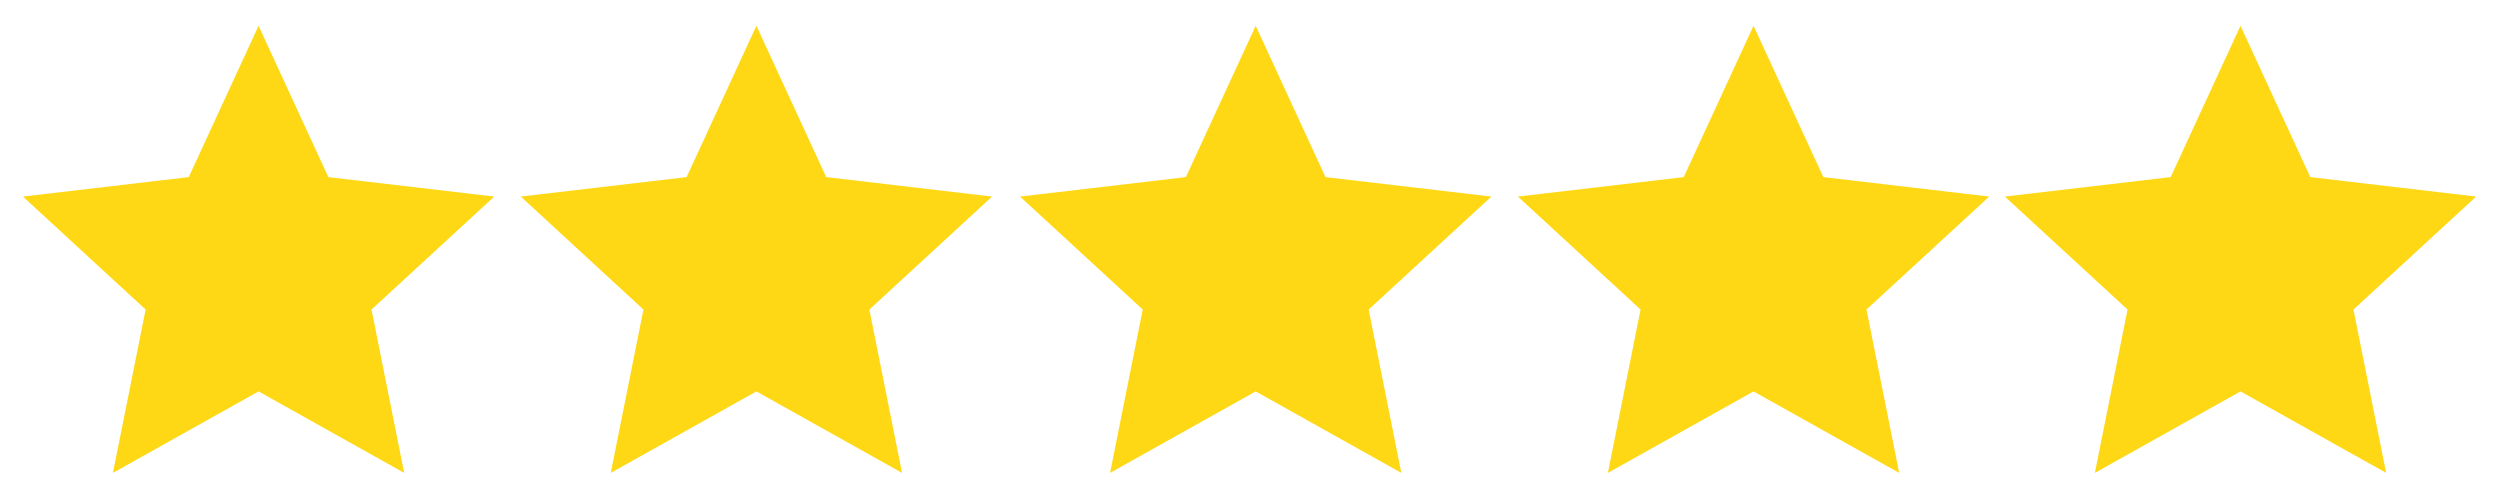
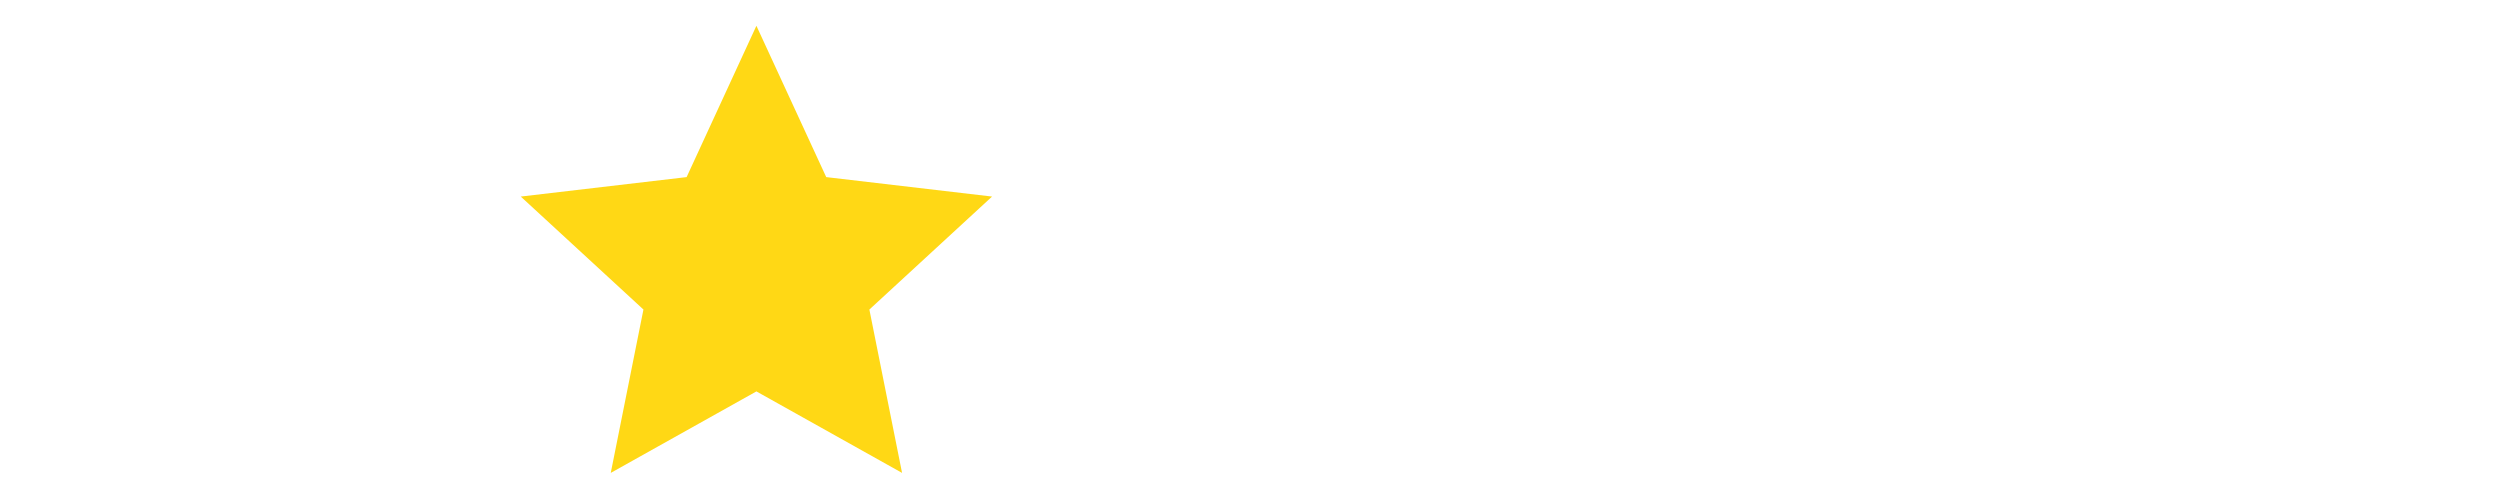
<svg xmlns="http://www.w3.org/2000/svg" width="500" zoomAndPan="magnify" viewBox="0 0 375 75" height="100" preserveAspectRatio="xMidYMid meet" version="1.0">
  <defs>
    <clipPath id="094f1733fe">
-       <path d="M 300.625 3.883 L 371.875 3.883 L 371.875 70.914 L 300.625 70.914 Z M 300.625 3.883 " clip-rule="nonzero" />
-     </clipPath>
+       </clipPath>
    <clipPath id="3f6fe867cd">
-       <path d="M 227.5 3.883 L 298.75 3.883 L 298.75 70.914 L 227.5 70.914 Z M 227.5 3.883 " clip-rule="nonzero" />
-     </clipPath>
+       </clipPath>
    <clipPath id="a8d5599440">
      <path d="M 153 3.883 L 223.75 3.883 L 223.75 70.914 L 153 70.914 Z M 153 3.883 " clip-rule="nonzero" />
    </clipPath>
    <clipPath id="a44413f7ac">
      <path d="M 78 3.883 L 149 3.883 L 149 70.914 L 78 70.914 Z M 78 3.883 " clip-rule="nonzero" />
    </clipPath>
    <clipPath id="a7a153761a">
-       <path d="M 3.125 3.883 L 74.375 3.883 L 74.375 70.914 L 3.125 70.914 Z M 3.125 3.883 " clip-rule="nonzero" />
-     </clipPath>
+       </clipPath>
  </defs>
  <g clip-path="url(#094f1733fe)">
    <path fill="#ffd815" d="M 336.074 3.867 L 346.547 26.566 L 371.422 29.484 L 353.02 46.43 L 357.922 70.934 L 336.074 58.711 L 314.227 70.934 L 319.129 46.43 L 300.723 29.484 L 325.602 26.566 L 336.074 3.867 " fill-opacity="1" fill-rule="nonzero" />
  </g>
  <g clip-path="url(#3f6fe867cd)">
    <path fill="#ffd815" d="M 263.031 3.867 L 273.504 26.566 L 298.383 29.484 L 279.973 46.43 L 284.879 70.934 L 263.031 58.711 L 241.184 70.934 L 246.086 46.43 L 227.68 29.484 L 252.559 26.566 L 263.031 3.867 " fill-opacity="1" fill-rule="nonzero" />
  </g>
  <g clip-path="url(#a8d5599440)">
-     <path fill="#ffd815" d="M 188.355 3.867 L 198.824 26.566 L 223.707 29.484 L 205.297 46.43 L 210.199 70.934 L 188.355 58.711 L 166.508 70.934 L 171.41 46.43 L 153.004 29.484 L 177.883 26.566 L 188.355 3.867 " fill-opacity="1" fill-rule="nonzero" />
-   </g>
+     </g>
  <g clip-path="url(#a44413f7ac)">
    <path fill="#ffd815" d="M 113.461 3.867 L 123.934 26.566 L 148.809 29.484 L 130.406 46.43 L 135.309 70.934 L 113.461 58.711 L 91.613 70.934 L 96.516 46.43 L 78.113 29.484 L 102.992 26.566 L 113.461 3.867 " fill-opacity="1" fill-rule="nonzero" />
  </g>
  <g clip-path="url(#a7a153761a)">
    <path fill="#ffd815" d="M 38.785 3.867 L 49.254 26.566 L 74.137 29.484 L 55.727 46.43 L 60.629 70.934 L 38.785 58.711 L 16.938 70.934 L 21.84 46.43 L 3.434 29.484 L 28.312 26.566 L 38.785 3.867 " fill-opacity="1" fill-rule="nonzero" />
  </g>
</svg>